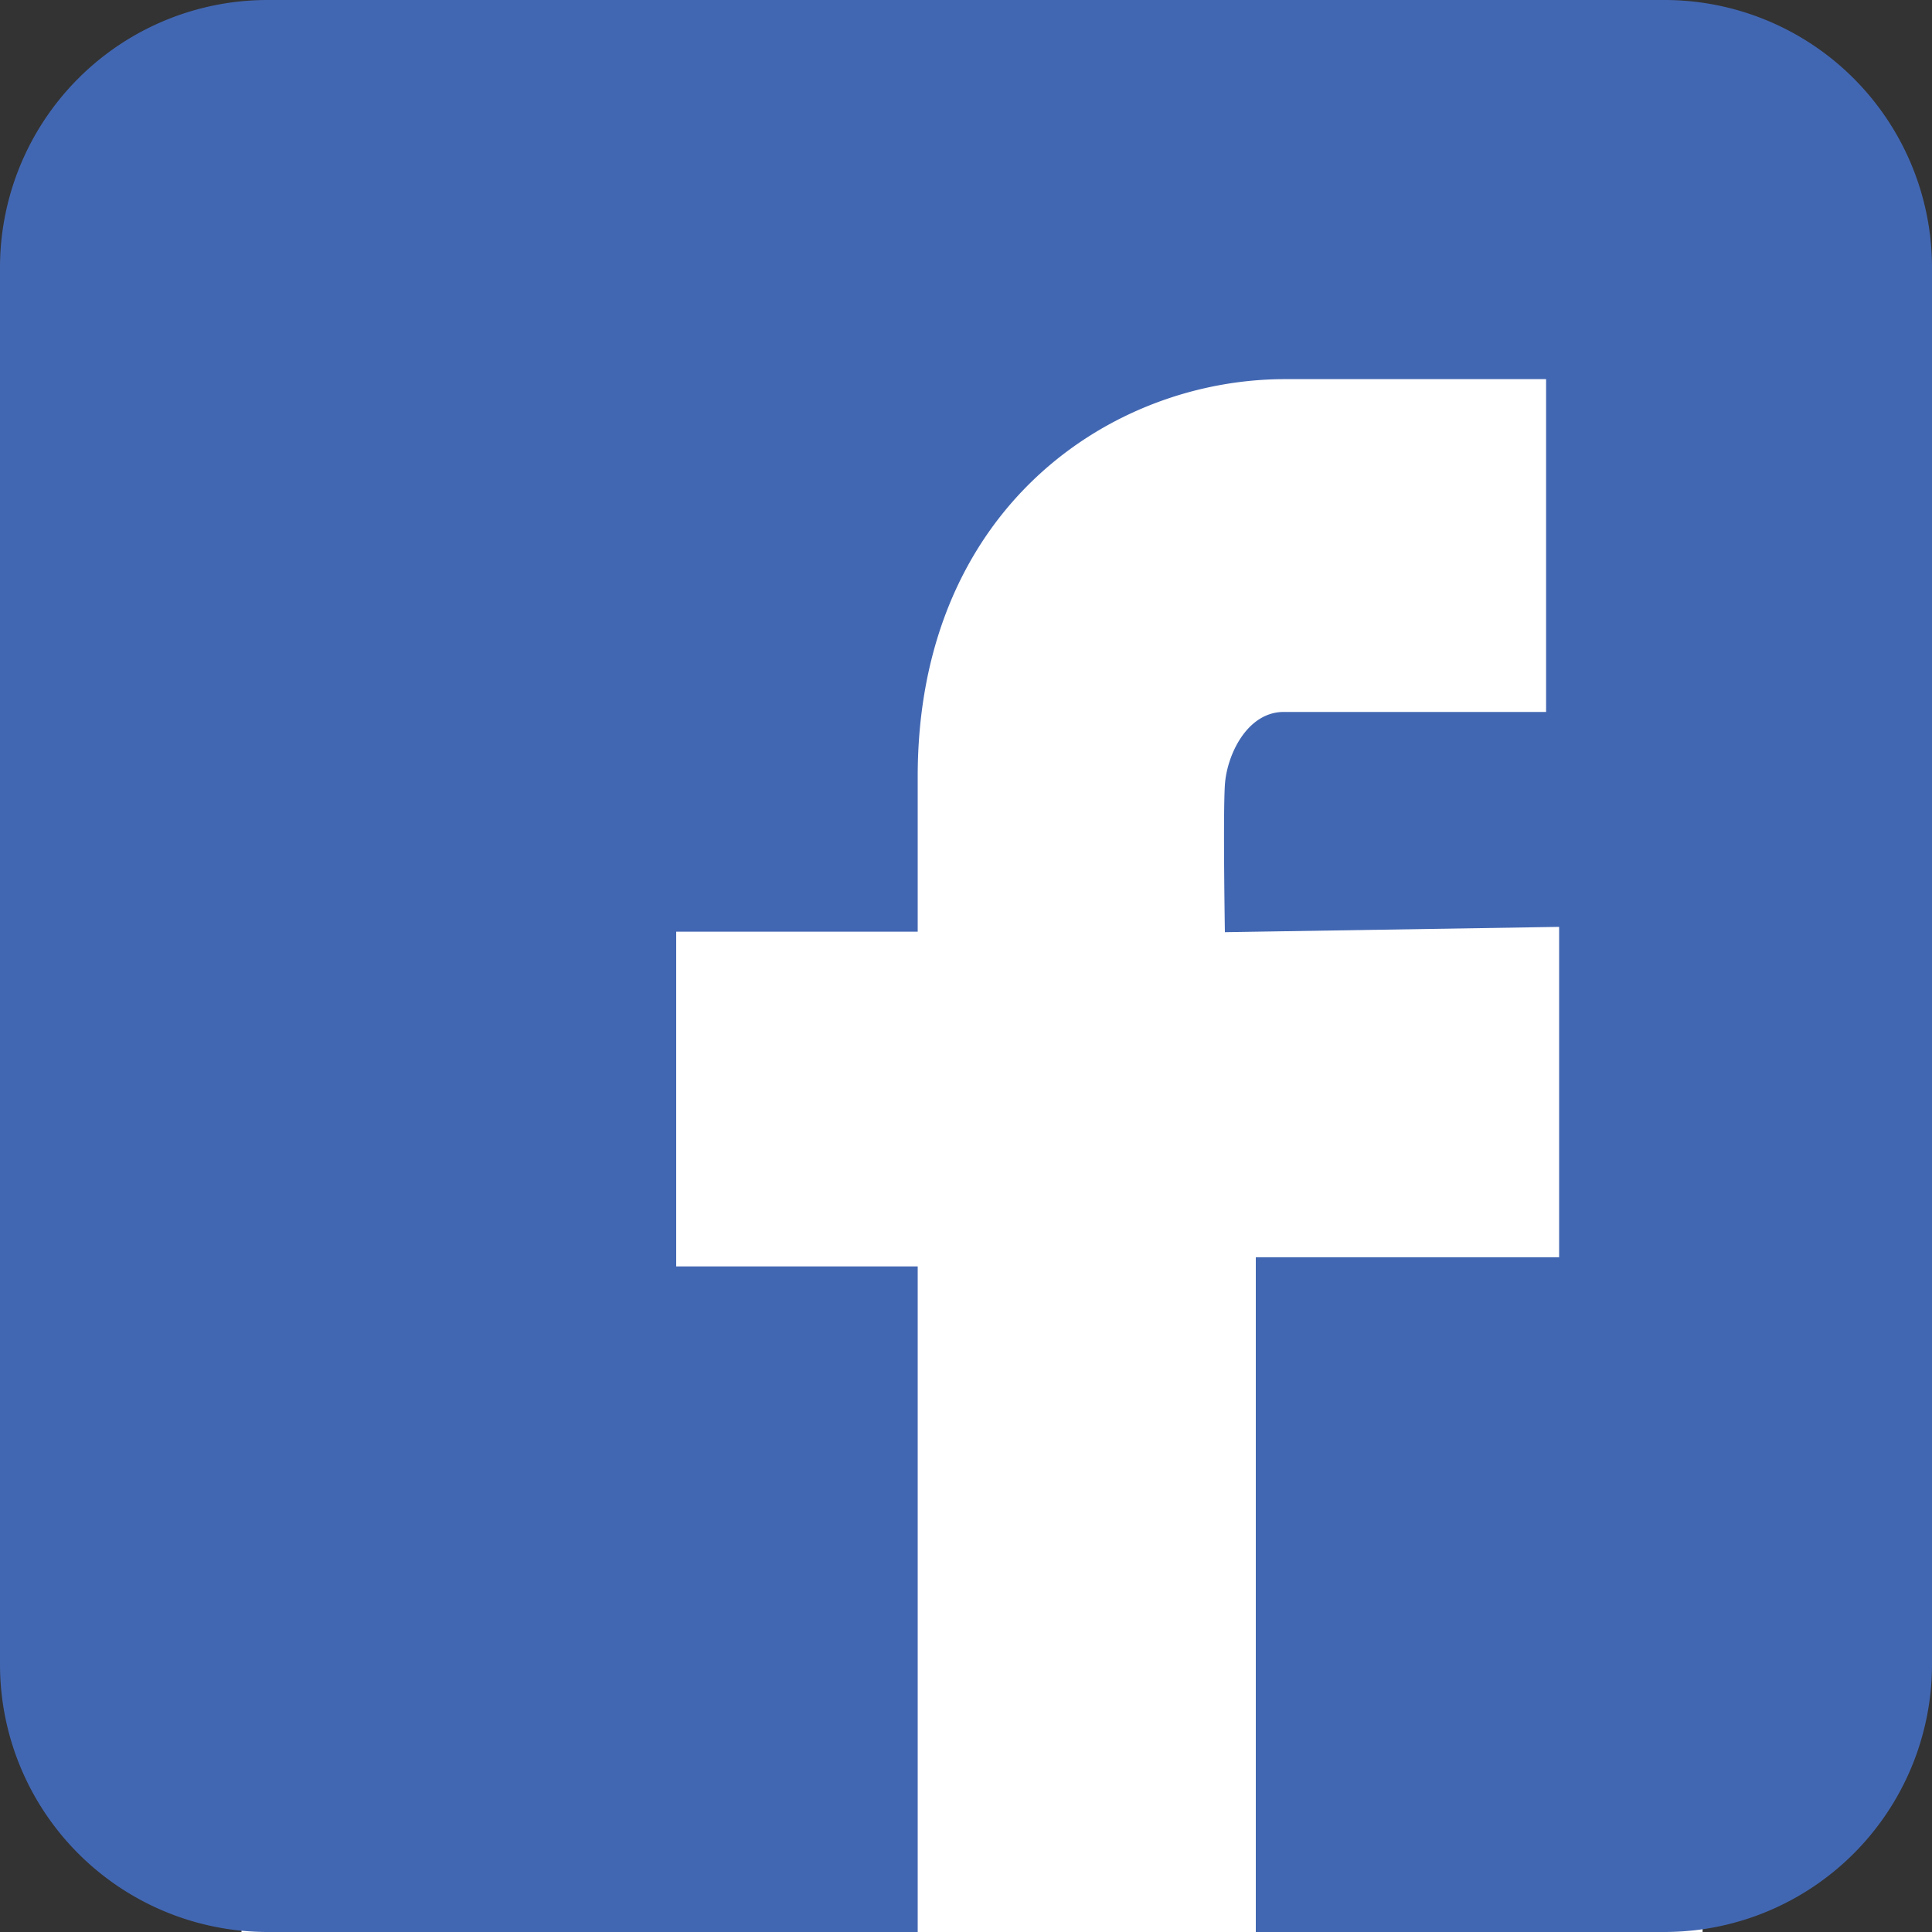
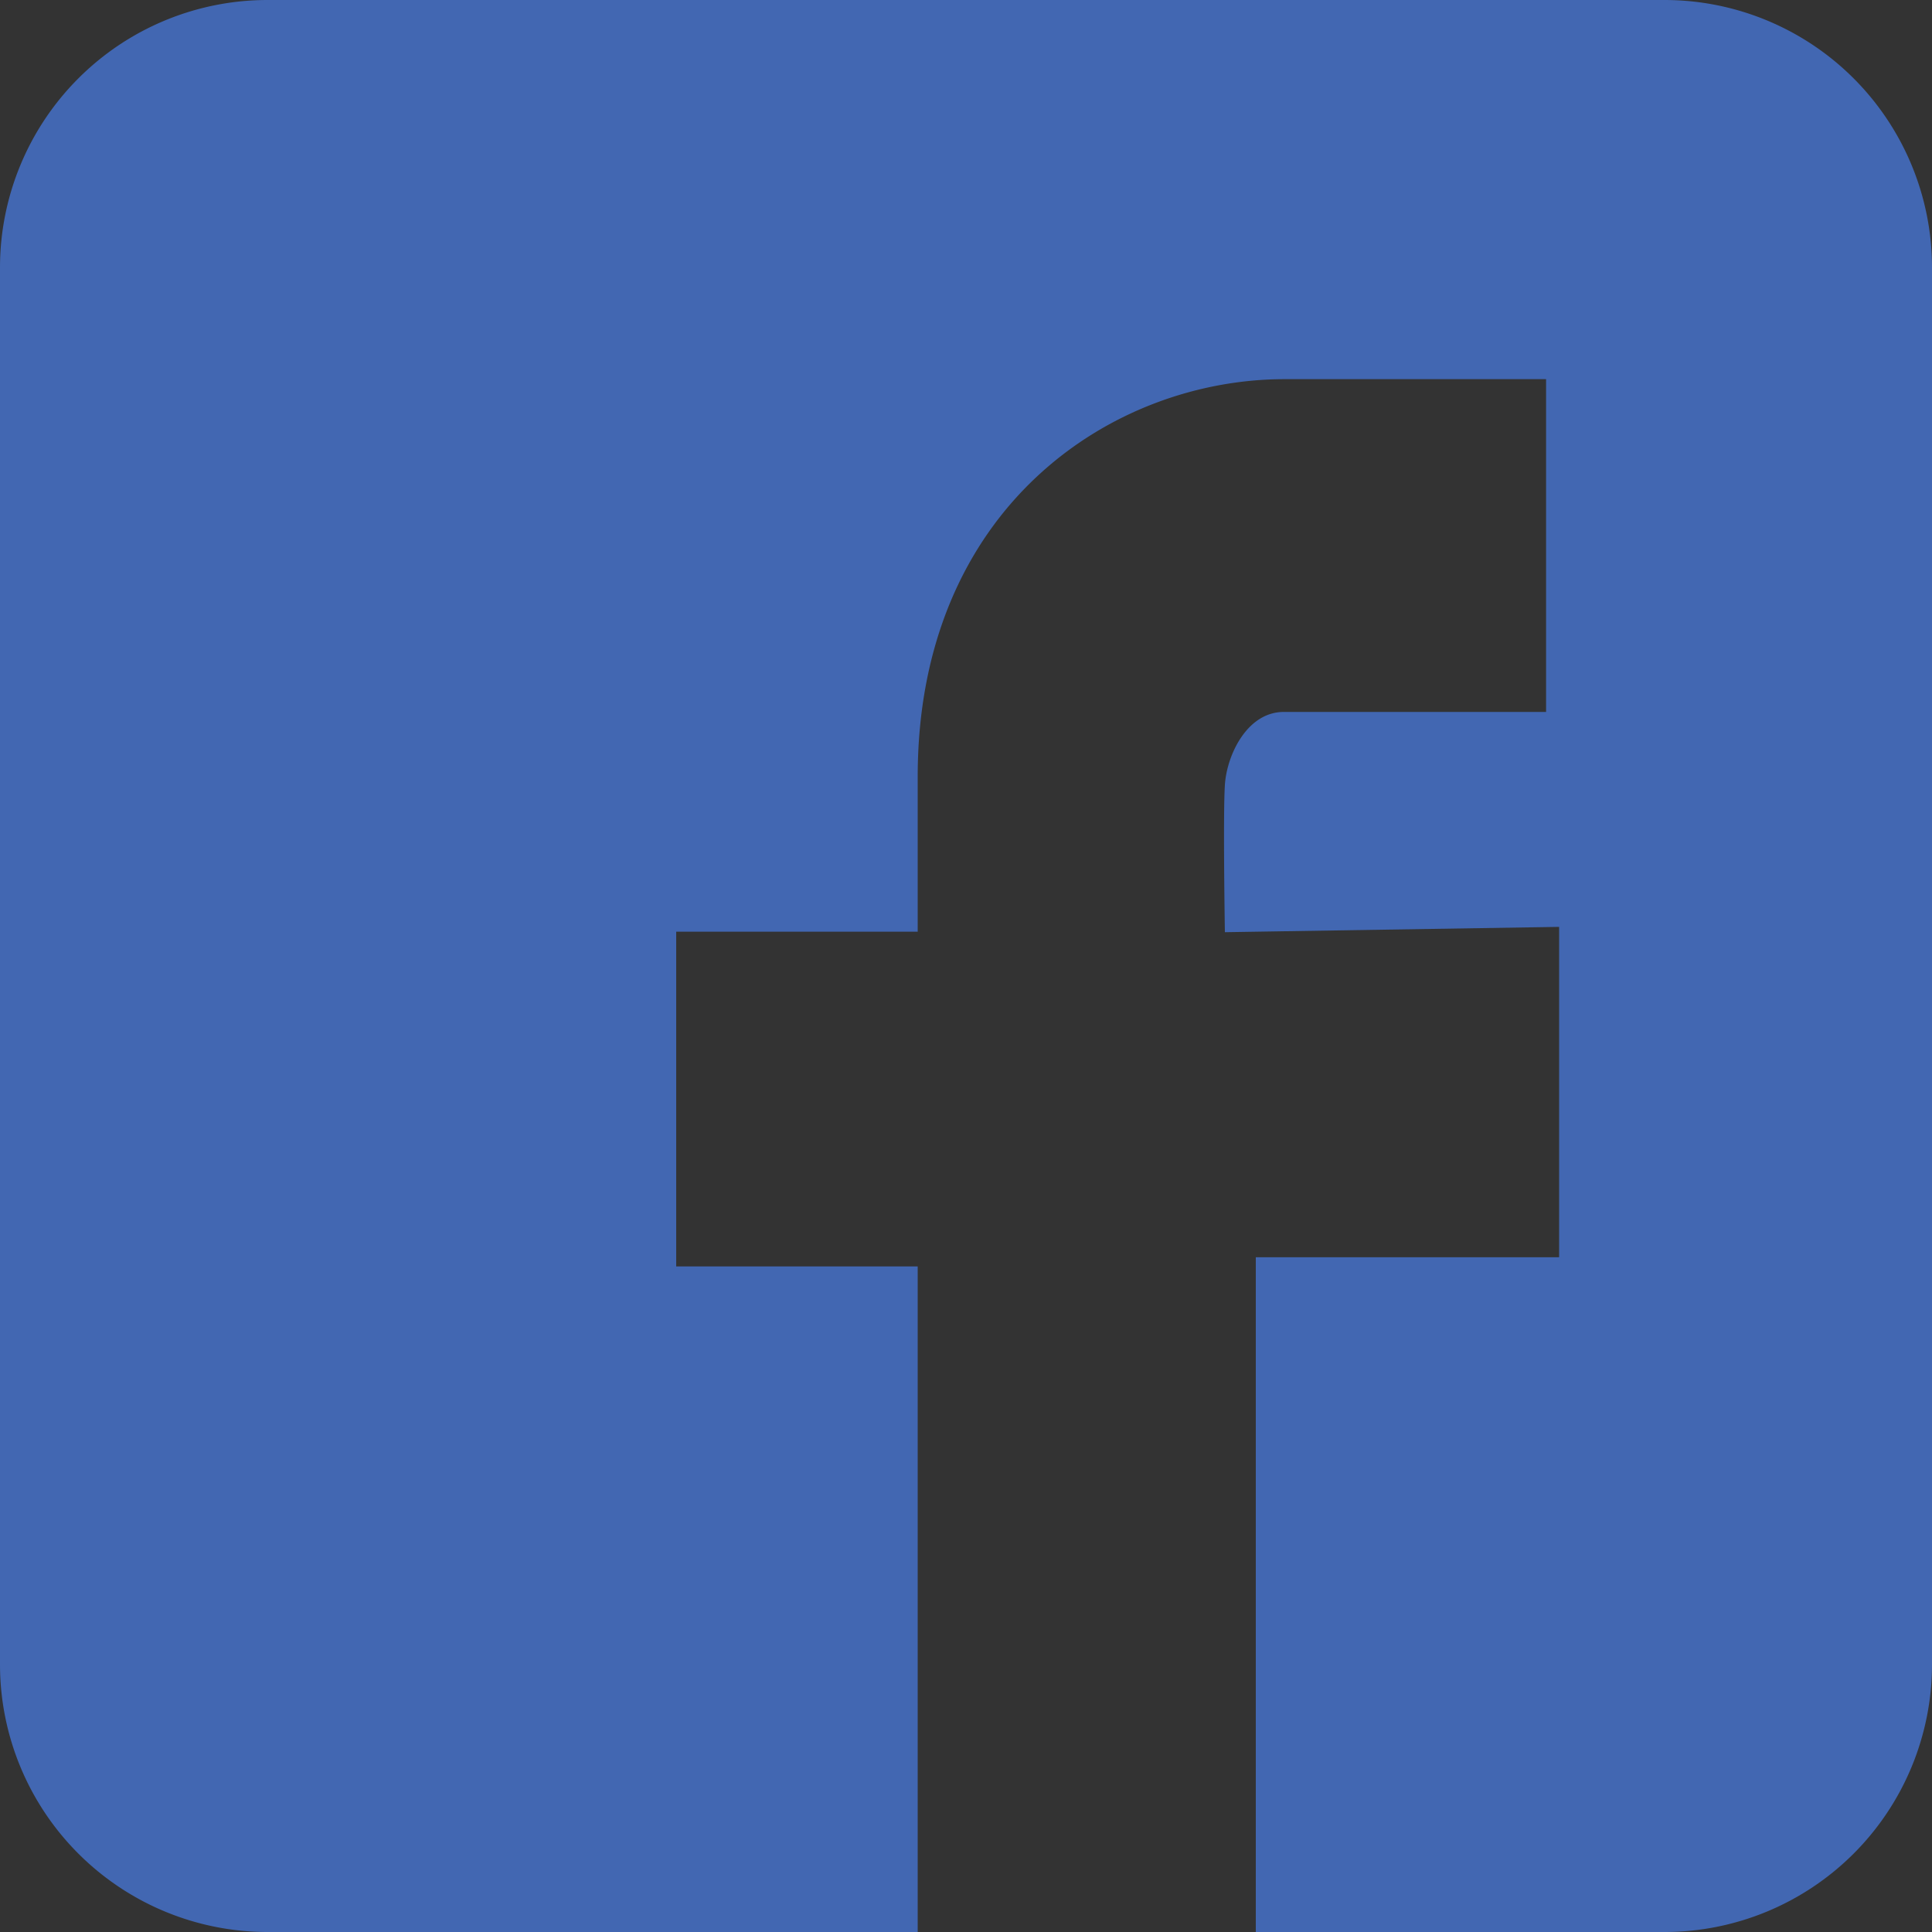
<svg xmlns="http://www.w3.org/2000/svg" id="facebook_logo" data-name="facebook_logo" x="0px" y="0px" viewBox="0 0 40 40" style="enable-background:new 0 0 40 40;" width="40" height="40" xml:space="preserve" preserveAspectRatio="xMinYMid">
  <rect x="0" y="0" width="40" height="40" fill="#333333" stroke="none" />
  <defs>
    <style>
    .cls-1{fill:#fff;}.cls-2{fill:#4267b2;}
   </style>
  </defs>
  <title>facebook_logo</title>
-   <rect class="cls-1" x="5" y="4.33" width="30.25" height="35.67" />
  <path class="cls-2" d="M34.46,0H5.54A5.54,5.54,0,0,0,0,5.54V34.46A5.54,5.54,0,0,0,5.54,40H19l0-13.78H14V19.29l5,0V16.08c0-5.55,4-8.23,7.6-8.23,1,0,3.41,0,5.41,0v6.89c-1,0-4.67,0-5.43,0s-1.18.89-1.22,1.51,0,3.05,0,3.05l6.92-.11,0,6.84H26V40h8.46A5.54,5.54,0,0,0,40,34.46V5.54A5.54,5.54,0,0,0,34.46,0Z" />
</svg>